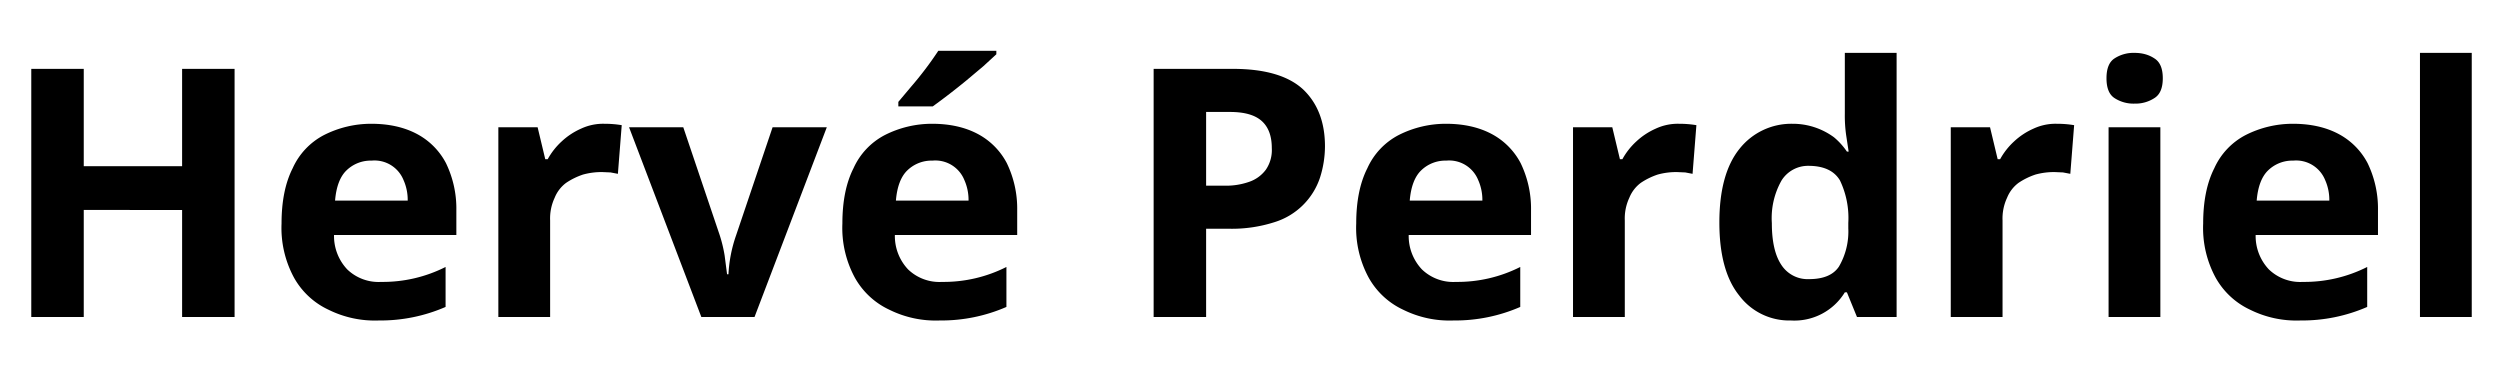
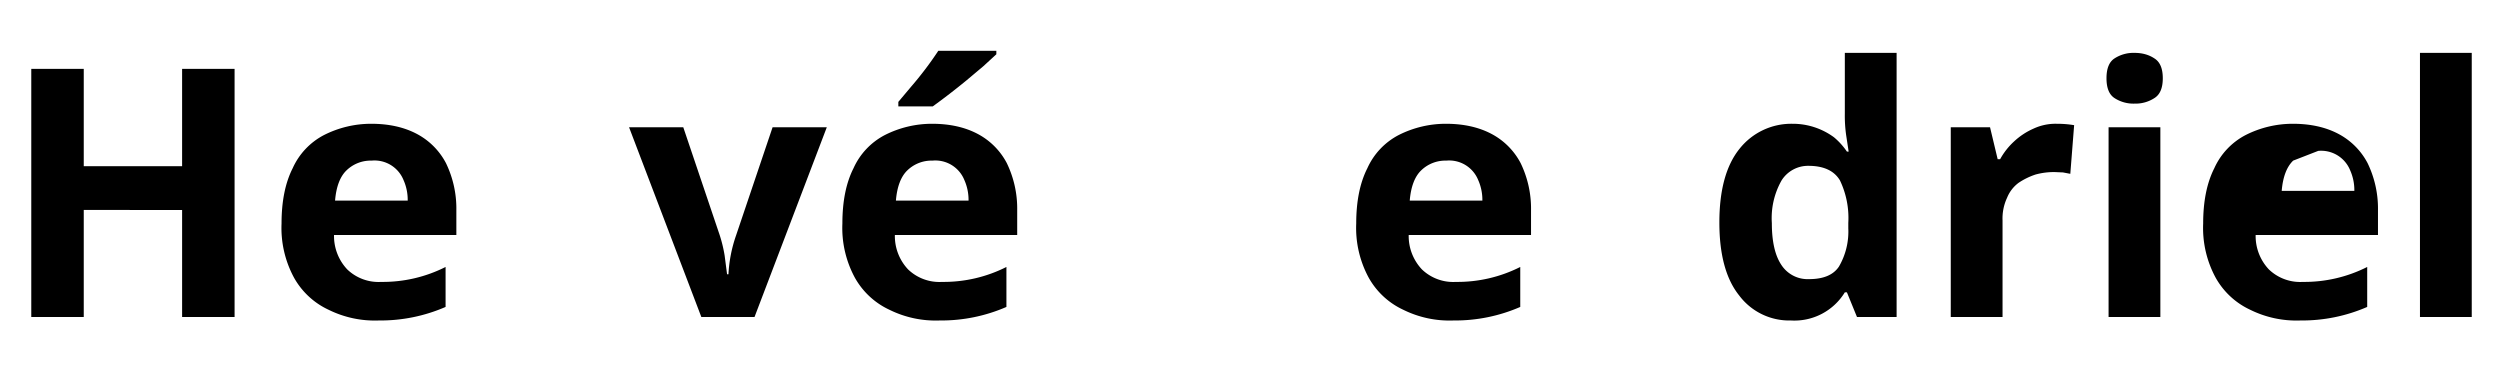
<svg xmlns="http://www.w3.org/2000/svg" xml:space="preserve" style="fill-rule:evenodd;clip-rule:evenodd;stroke-linejoin:round;stroke-miterlimit:2" viewBox="0 0 446 66">
  <path d="M13 3h222v77H13z" style="fill:none" transform="matrix(2.009 0 0 .857 -26.117 -2.571)" />
  <path d="M.675 0H.524v-.308H.241V0H.09v-.714h.151v.28h.283v-.28h.151z" style="fill-rule:nonzero" transform="matrix(62 0 0 62 0 56.554)" />
  <path d="M.303-.556q.076 0 .131.029a.2.2 0 0 1 .084.084.3.3 0 0 1 .03.135v.072H.196a.14.14 0 0 0 .038.099.13.13 0 0 0 .098.036.4.4 0 0 0 .185-.043v.115A.469.469 0 0 1 .325.01.3.3 0 0 1 .18-.021a.22.22 0 0 1-.099-.092.3.3 0 0 1-.036-.156q0-.096.032-.159a.2.2 0 0 1 .091-.096.3.3 0 0 1 .135-.032m.001.106a.1.1 0 0 0-.072.028q-.028.027-.033.087h.209a.14.14 0 0 0-.012-.059.09.09 0 0 0-.092-.056" style="fill-rule:nonzero" transform="matrix(62 0 0 62 47.438 56.554)" />
-   <path d="M.383-.556a.3.3 0 0 1 .05.004l-.011.14-.021-.004-.023-.001a.2.2 0 0 0-.056.007.2.2 0 0 0-.049.024.1.1 0 0 0-.033.043.14.14 0 0 0-.013.065V0H.078v-.546h.113l.022.092H.22a.2.2 0 0 1 .04-.051.2.2 0 0 1 .056-.037.15.15 0 0 1 .067-.014" style="fill-rule:nonzero" transform="matrix(62 0 0 62 84.069 56.554)" />
  <path d="M.208 0 0-.546h.156l.105.311a.4.4 0 0 1 .014.058l.007.054h.004a.4.4 0 0 1 .022-.112l.105-.311h.156L.361 0z" style="fill-rule:nonzero" transform="matrix(62 0 0 62 112.224 56.554)" />
  <path d="M.303-.556q.076 0 .131.029a.2.2 0 0 1 .084.084.3.3 0 0 1 .03.135v.072H.196a.14.14 0 0 0 .038.099.13.13 0 0 0 .098.036.4.4 0 0 0 .185-.043v.115A.469.469 0 0 1 .325.01.3.3 0 0 1 .18-.021a.22.22 0 0 1-.099-.092.3.3 0 0 1-.036-.156q0-.096.032-.159a.2.2 0 0 1 .091-.096.3.3 0 0 1 .135-.032m.001.106a.1.1 0 0 0-.072.028q-.028.027-.033.087h.209a.14.14 0 0 0-.012-.059.09.09 0 0 0-.092-.056m.184-.316v.01l-.037.034-.05.042a2 2 0 0 1-.096.074H.206v-.013l.037-.044a1 1 0 0 0 .078-.103z" style="fill-rule:nonzero" transform="matrix(62 0 0 62 147.492 56.554)" />
-   <path d="M.318-.714q.138 0 .202.059.063.06.063.164a.3.3 0 0 1-.014.089.2.2 0 0 1-.131.129.4.4 0 0 1-.132.019H.241V0H.09v-.714zM.31-.59H.241v.212h.05a.2.2 0 0 0 .074-.011.1.1 0 0 0 .048-.035.1.1 0 0 0 .017-.062q0-.052-.029-.078T.31-.59" style="fill-rule:nonzero" transform="matrix(62 0 0 62 200.229 56.554)" />
  <path d="M.303-.556q.076 0 .131.029a.2.2 0 0 1 .084.084.3.3 0 0 1 .03.135v.072H.196a.14.14 0 0 0 .038.099.13.13 0 0 0 .098.036.4.4 0 0 0 .185-.043v.115A.469.469 0 0 1 .325.01.3.3 0 0 1 .18-.021a.22.22 0 0 1-.099-.092.3.3 0 0 1-.036-.156q0-.096.032-.159a.2.2 0 0 1 .091-.096.3.3 0 0 1 .135-.032m.001.106a.1.1 0 0 0-.072.028q-.028.027-.033.087h.209a.14.14 0 0 0-.012-.059.09.09 0 0 0-.092-.056" style="fill-rule:nonzero" transform="matrix(62 0 0 62 239.16 56.554)" />
-   <path d="M.383-.556a.3.3 0 0 1 .05.004l-.011.14-.021-.004-.023-.001a.2.2 0 0 0-.056.007.2.2 0 0 0-.049.024.1.1 0 0 0-.033.043.14.14 0 0 0-.013.065V0H.078v-.546h.113l.022.092H.22a.2.2 0 0 1 .04-.051.2.2 0 0 1 .056-.037.15.15 0 0 1 .067-.014" style="fill-rule:nonzero" transform="matrix(62 0 0 62 275.79 56.554)" />
  <path d="M.251.01a.18.18 0 0 1-.149-.072Q.045-.133.045-.272q0-.14.058-.212a.19.19 0 0 1 .152-.072.2.2 0 0 1 .12.039.2.2 0 0 1 .037.041h.005L.41-.522a.4.4 0 0 1-.004-.063V-.76h.149V0H.441L.412-.071H.406A.17.17 0 0 1 .251.01m.052-.119q.062 0 .086-.036a.2.2 0 0 0 .027-.11v-.016a.25.25 0 0 0-.024-.122Q.367-.435.301-.435a.09.09 0 0 0-.077.042.22.22 0 0 0-.028.123q0 .08.028.121a.09.09 0 0 0 .079.04" style="fill-rule:nonzero" transform="matrix(62 0 0 62 303.945 56.554)" />
  <path d="M.383-.556a.3.3 0 0 1 .05.004l-.011.14-.021-.004-.023-.001a.2.2 0 0 0-.056.007.2.2 0 0 0-.049.024.1.1 0 0 0-.033.043.14.14 0 0 0-.013.065V0H.078v-.546h.113l.022.092H.22a.2.2 0 0 1 .04-.051.2.2 0 0 1 .056-.037.15.15 0 0 1 .067-.014" style="fill-rule:nonzero" transform="matrix(62 0 0 62 343.18 56.554)" />
  <path d="M.227-.546V0H.078v-.546zM.153-.76q.033 0 .057.016.024.015.024.057T.21-.63a.1.1 0 0 1-.057.016.1.1 0 0 1-.058-.016Q.072-.645.072-.687t.023-.057A.1.1 0 0 1 .153-.76" style="fill-rule:nonzero" transform="matrix(62 0 0 62 371.334 56.554)" />
-   <path d="M.303-.556q.076 0 .131.029a.2.2 0 0 1 .084.084.3.3 0 0 1 .03.135v.072H.196a.14.14 0 0 0 .038.099.13.13 0 0 0 .098.036.4.4 0 0 0 .185-.043v.115A.469.469 0 0 1 .325.01.3.3 0 0 1 .18-.021a.22.22 0 0 1-.099-.092.3.3 0 0 1-.036-.156q0-.096.032-.159a.2.2 0 0 1 .091-.096.3.3 0 0 1 .135-.032m.001.106a.1.1 0 0 0-.072.028q-.028.027-.033.087h.209a.14.14 0 0 0-.012-.059.09.09 0 0 0-.092-.056" style="fill-rule:nonzero" transform="matrix(62 0 0 62 390.255 56.554)" />
+   <path d="M.303-.556q.076 0 .131.029a.2.2 0 0 1 .084.084.3.3 0 0 1 .03.135v.072H.196a.14.14 0 0 0 .038.099.13.13 0 0 0 .098.036.4.4 0 0 0 .185-.043v.115A.469.469 0 0 1 .325.01.3.3 0 0 1 .18-.021a.22.22 0 0 1-.099-.092.3.3 0 0 1-.036-.156q0-.096.032-.159a.2.2 0 0 1 .091-.096.3.3 0 0 1 .135-.032m.001.106q-.028.027-.033.087h.209a.14.14 0 0 0-.012-.059.09.09 0 0 0-.092-.056" style="fill-rule:nonzero" transform="matrix(62 0 0 62 390.255 56.554)" />
  <path d="M.078-.76h.149V0H.078z" style="fill-rule:nonzero" transform="matrix(62 0 0 62 426.886 56.554)" />
</svg>